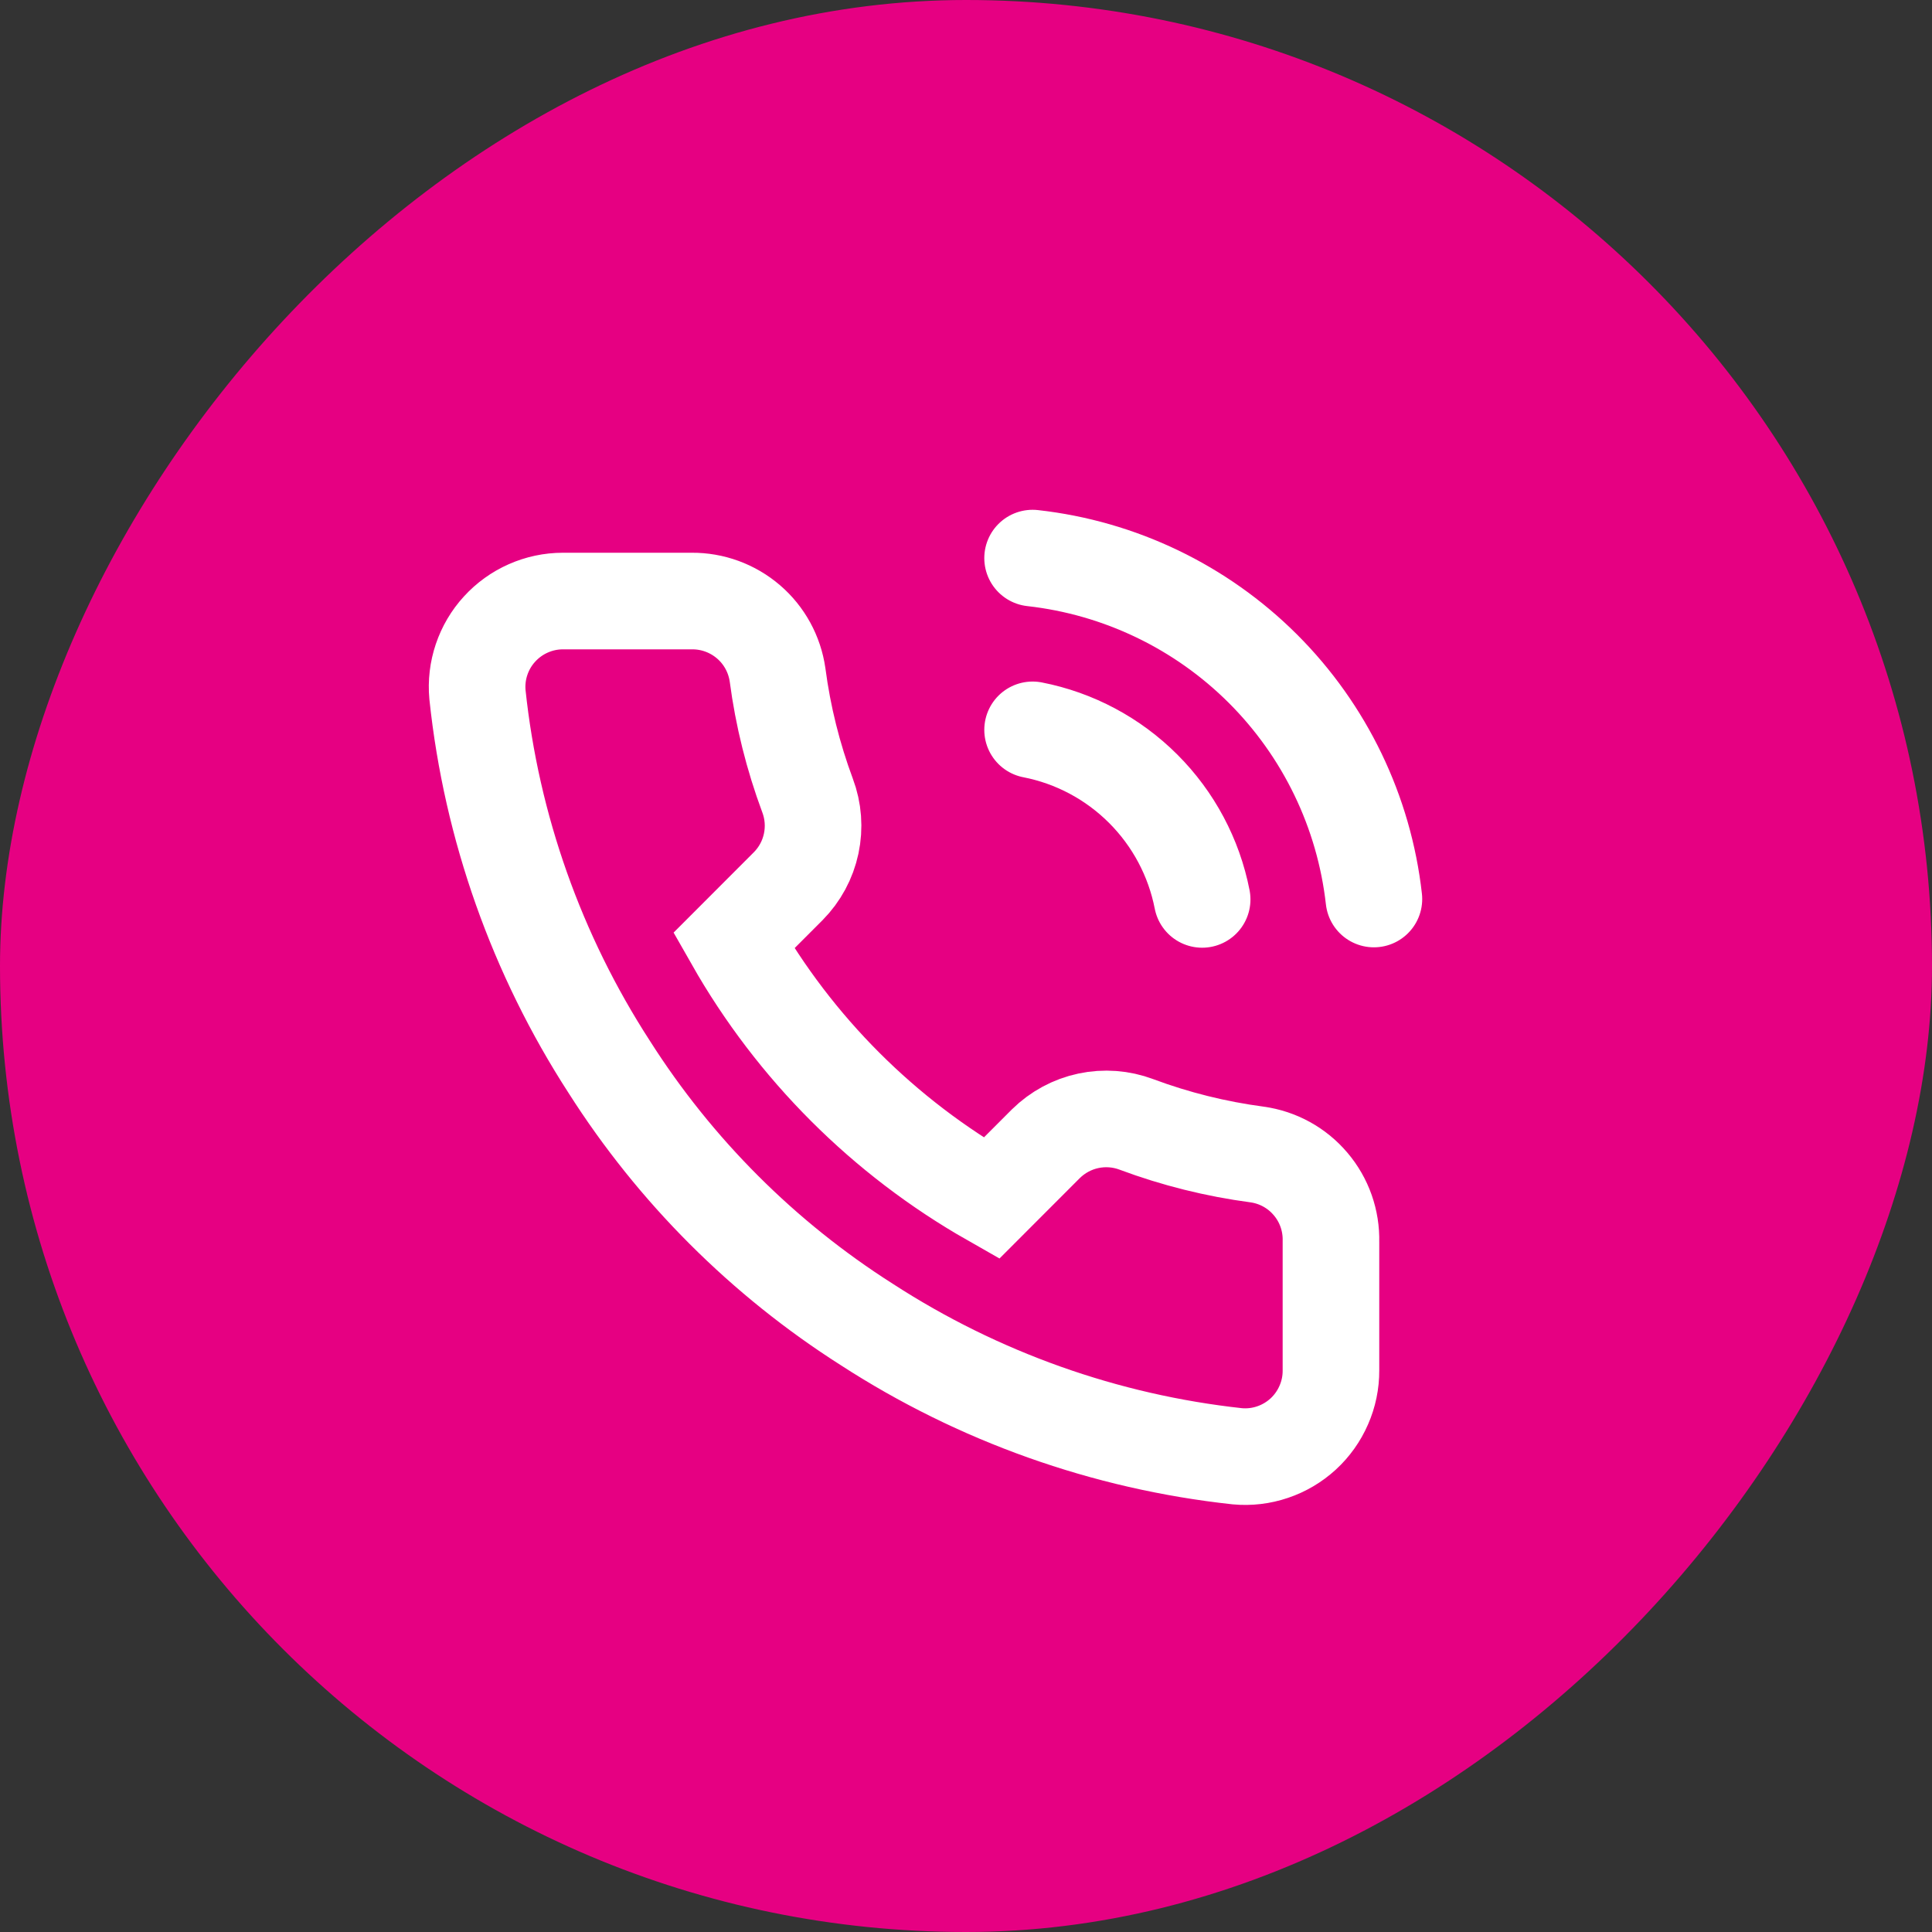
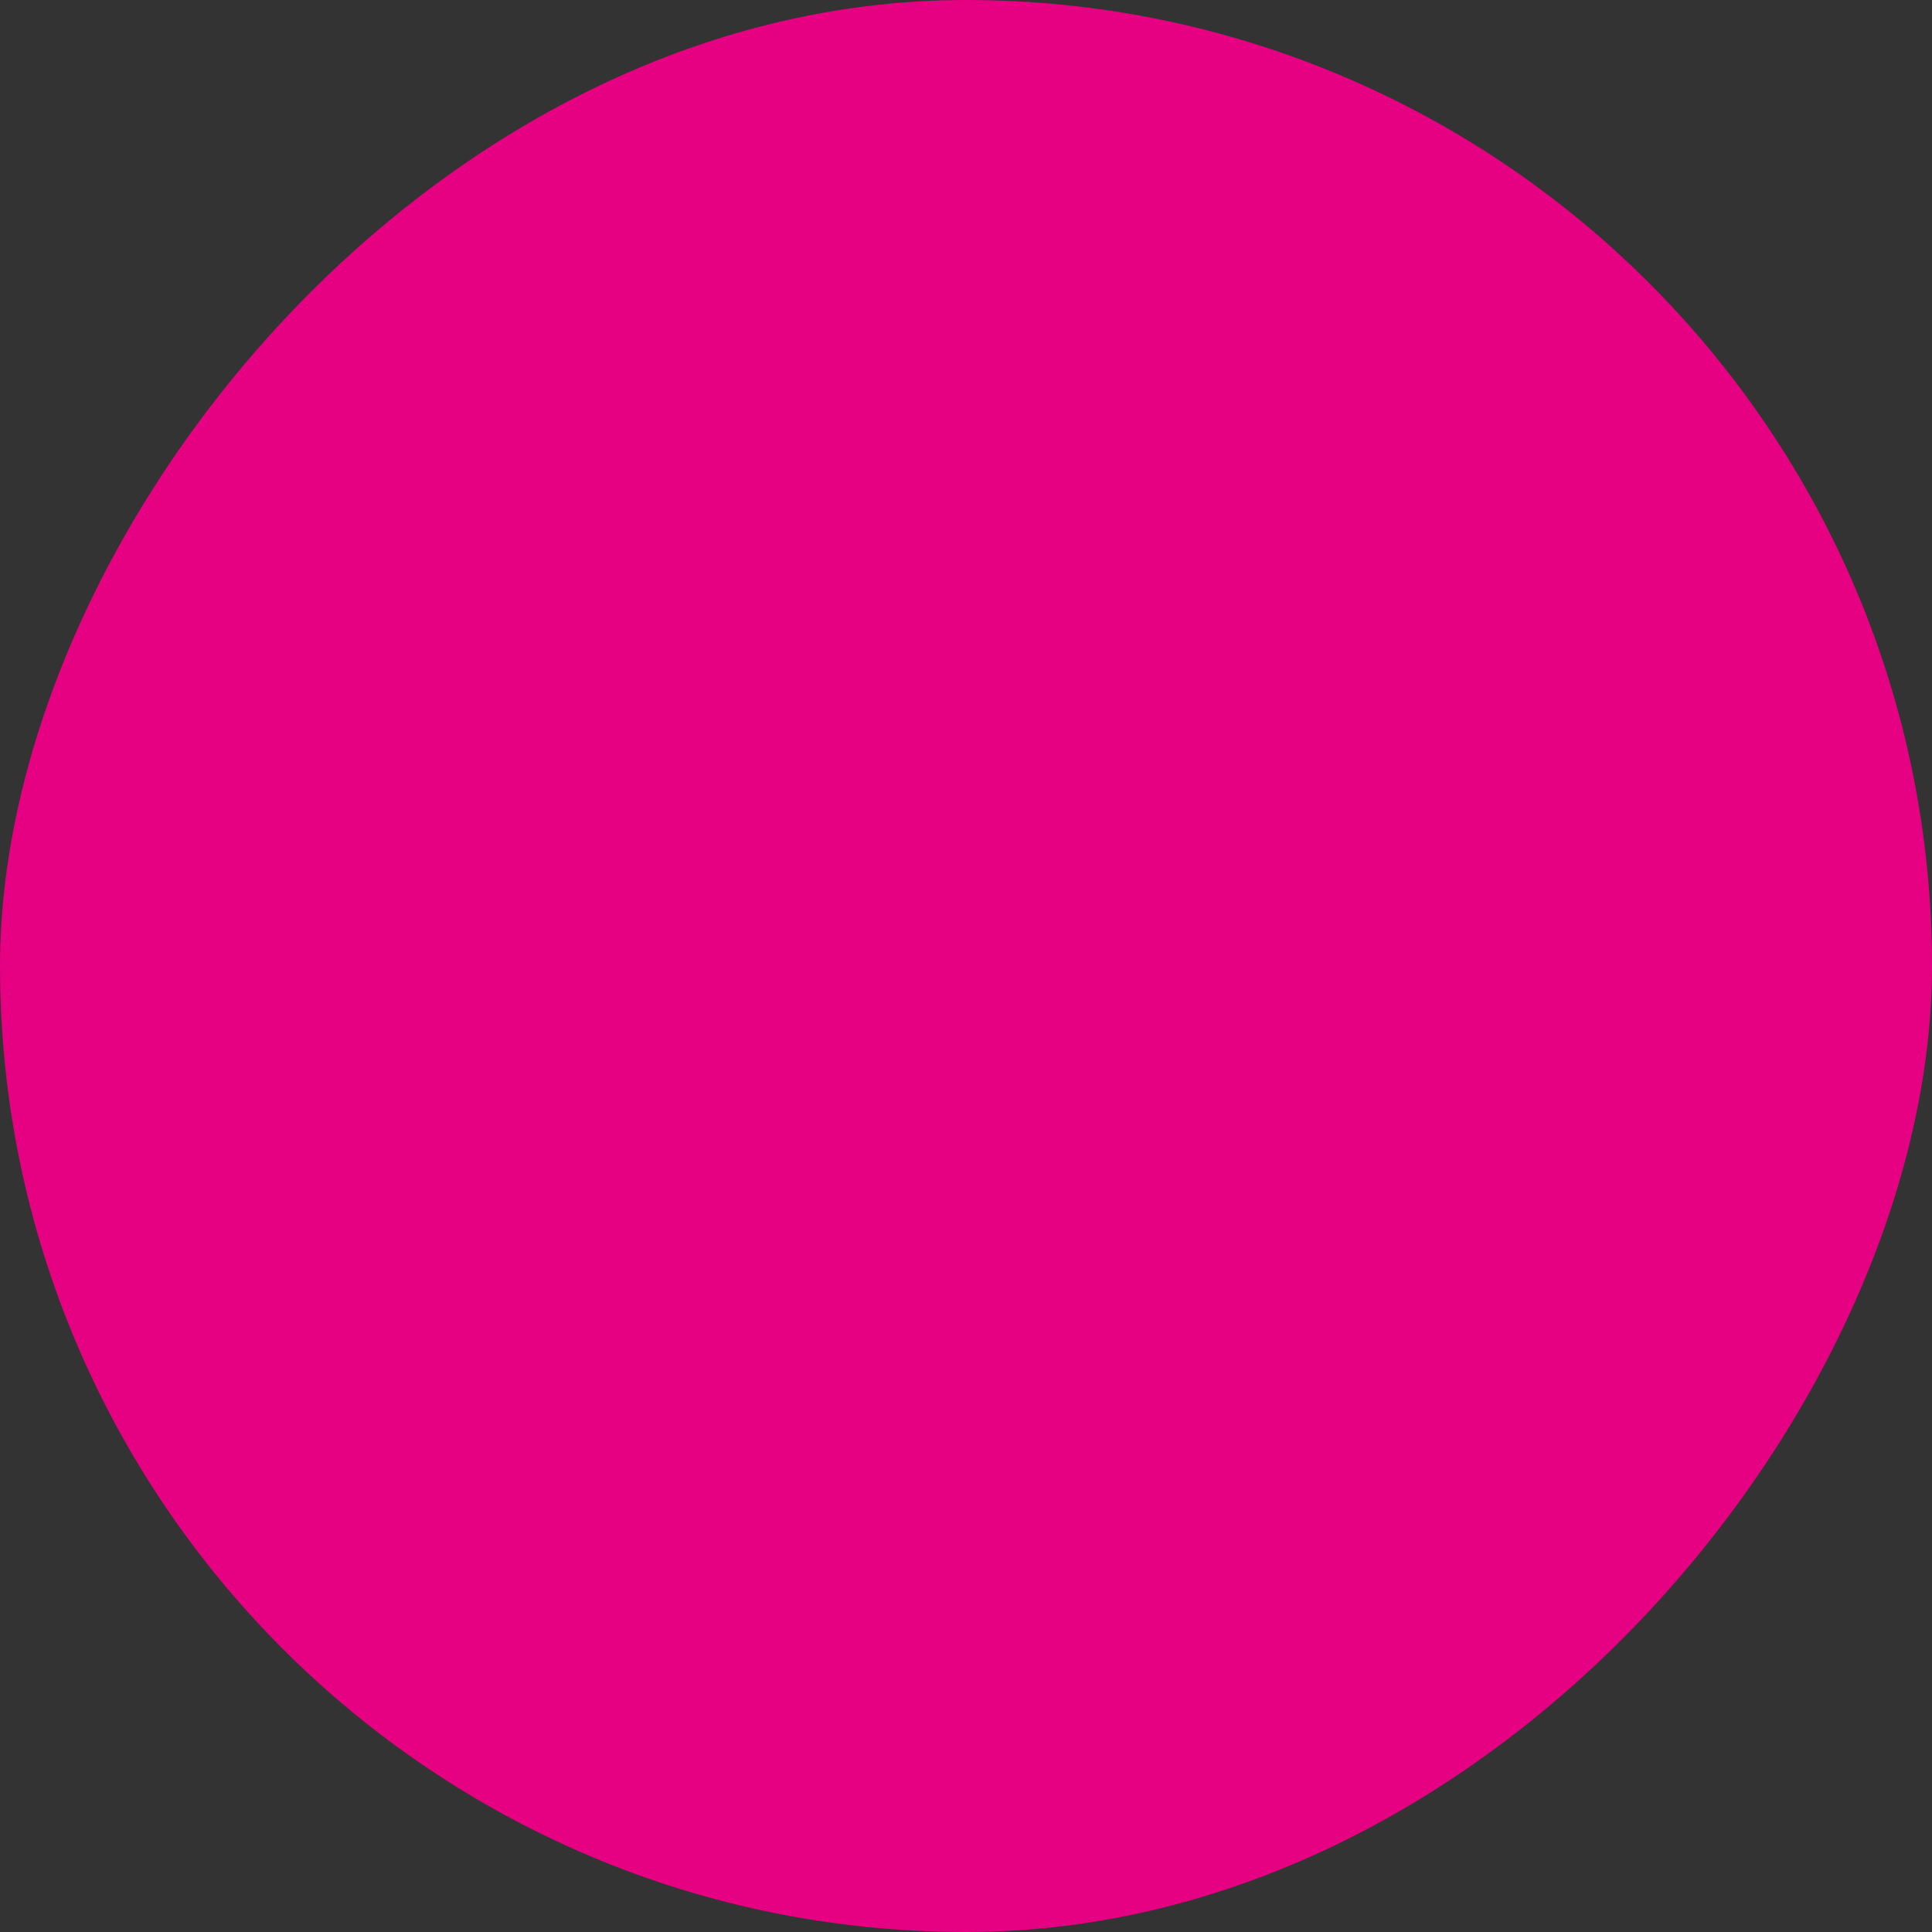
<svg xmlns="http://www.w3.org/2000/svg" width="30" height="30" viewBox="0 0 30 30" fill="none">
  <rect x="0" y="0" width="30" height="30" fill="#333333" stroke="none" />
  <rect width="30" height="30" rx="15" transform="matrix(1 0 0 -1 0 30)" fill="#E60082" />
-   <path d="M16.034 11.333C16.685 11.46 17.283 11.779 17.752 12.248C18.221 12.717 18.54 13.315 18.667 13.966M16.034 8.666C17.387 8.817 18.648 9.423 19.611 10.384C20.574 11.346 21.182 12.607 21.334 13.96M20.667 19.28V21.28C20.668 21.465 20.63 21.649 20.555 21.819C20.481 21.989 20.372 22.142 20.235 22.268C20.098 22.393 19.937 22.489 19.761 22.548C19.585 22.608 19.398 22.63 19.214 22.613C17.162 22.39 15.192 21.689 13.46 20.567C11.85 19.543 10.484 18.177 9.46 16.567C8.334 14.827 7.632 12.847 7.414 10.787C7.397 10.602 7.419 10.416 7.478 10.241C7.537 10.066 7.632 9.904 7.757 9.768C7.882 9.631 8.033 9.522 8.203 9.447C8.372 9.372 8.555 9.333 8.74 9.333H10.74C11.064 9.33 11.377 9.445 11.623 9.656C11.868 9.866 12.028 10.159 12.074 10.48C12.158 11.12 12.315 11.748 12.54 12.353C12.63 12.592 12.649 12.851 12.596 13.1C12.543 13.35 12.419 13.579 12.24 13.76L11.394 14.607C12.343 16.276 13.725 17.657 15.394 18.607L16.24 17.76C16.422 17.581 16.65 17.457 16.9 17.404C17.149 17.351 17.408 17.37 17.647 17.46C18.252 17.686 18.88 17.842 19.52 17.927C19.844 17.972 20.14 18.135 20.351 18.385C20.563 18.634 20.675 18.953 20.667 19.28Z" stroke="white" stroke-width="1.5" stroke-linecap="round" />
</svg>